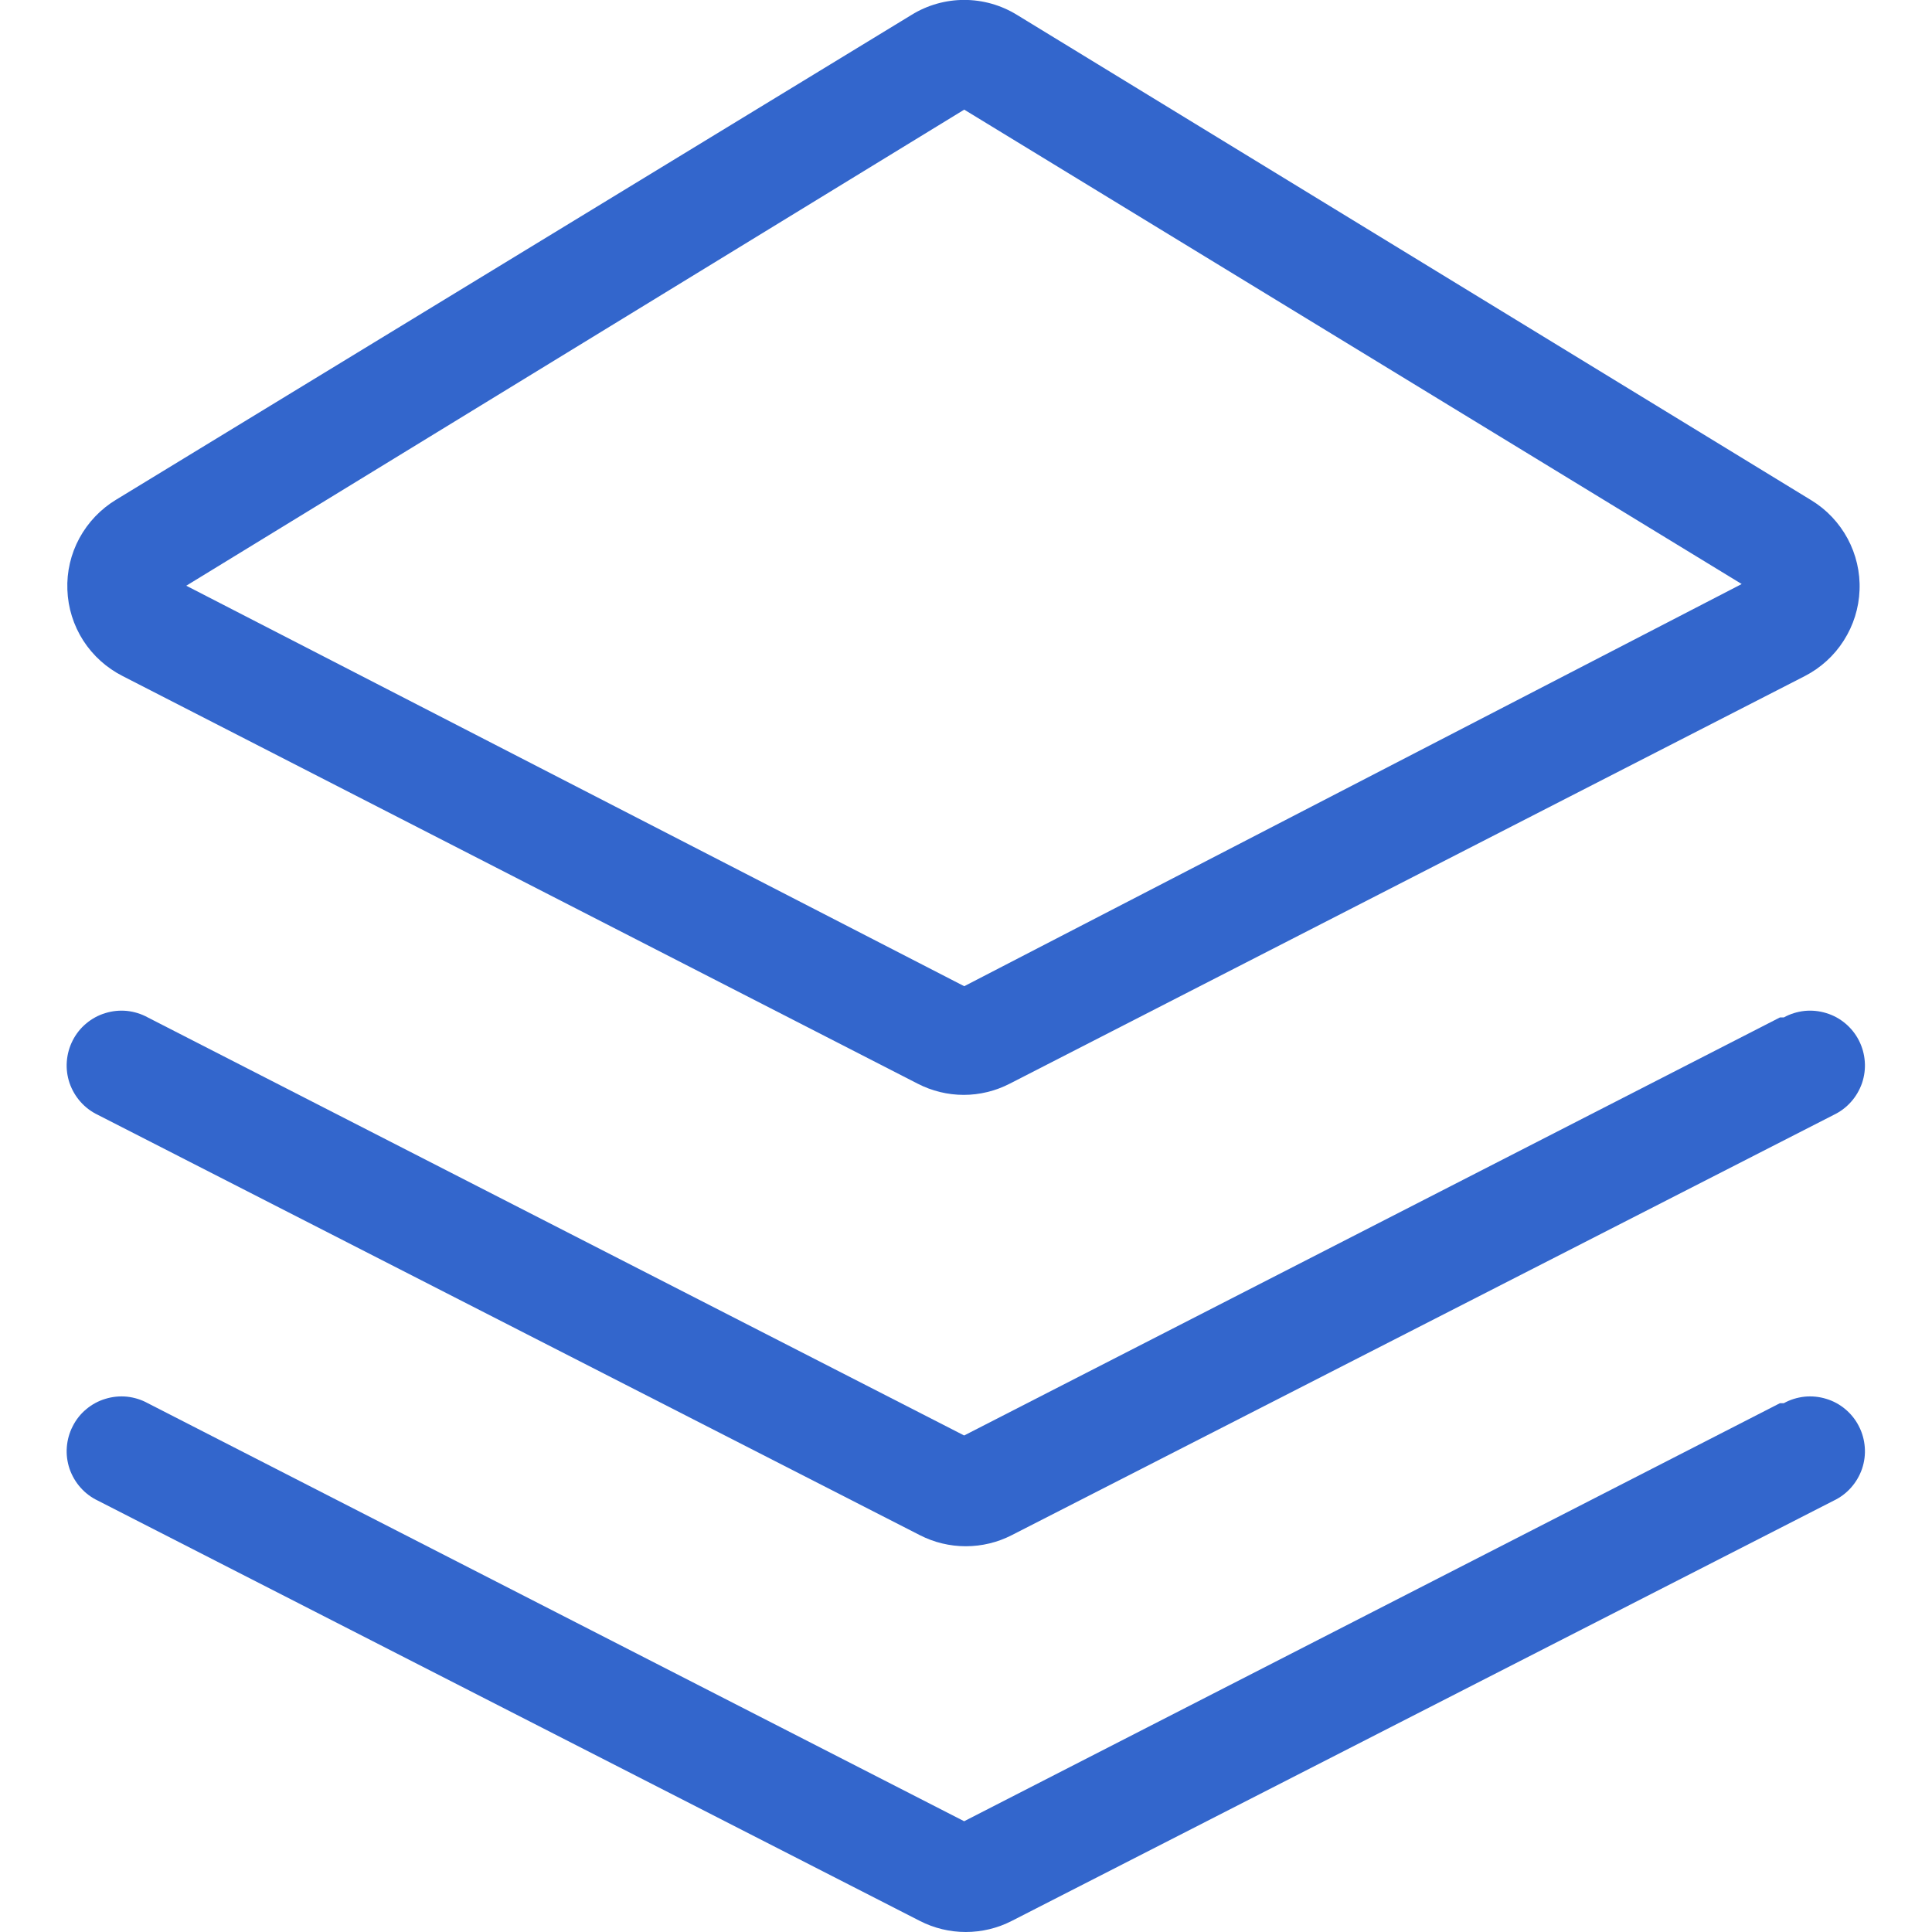
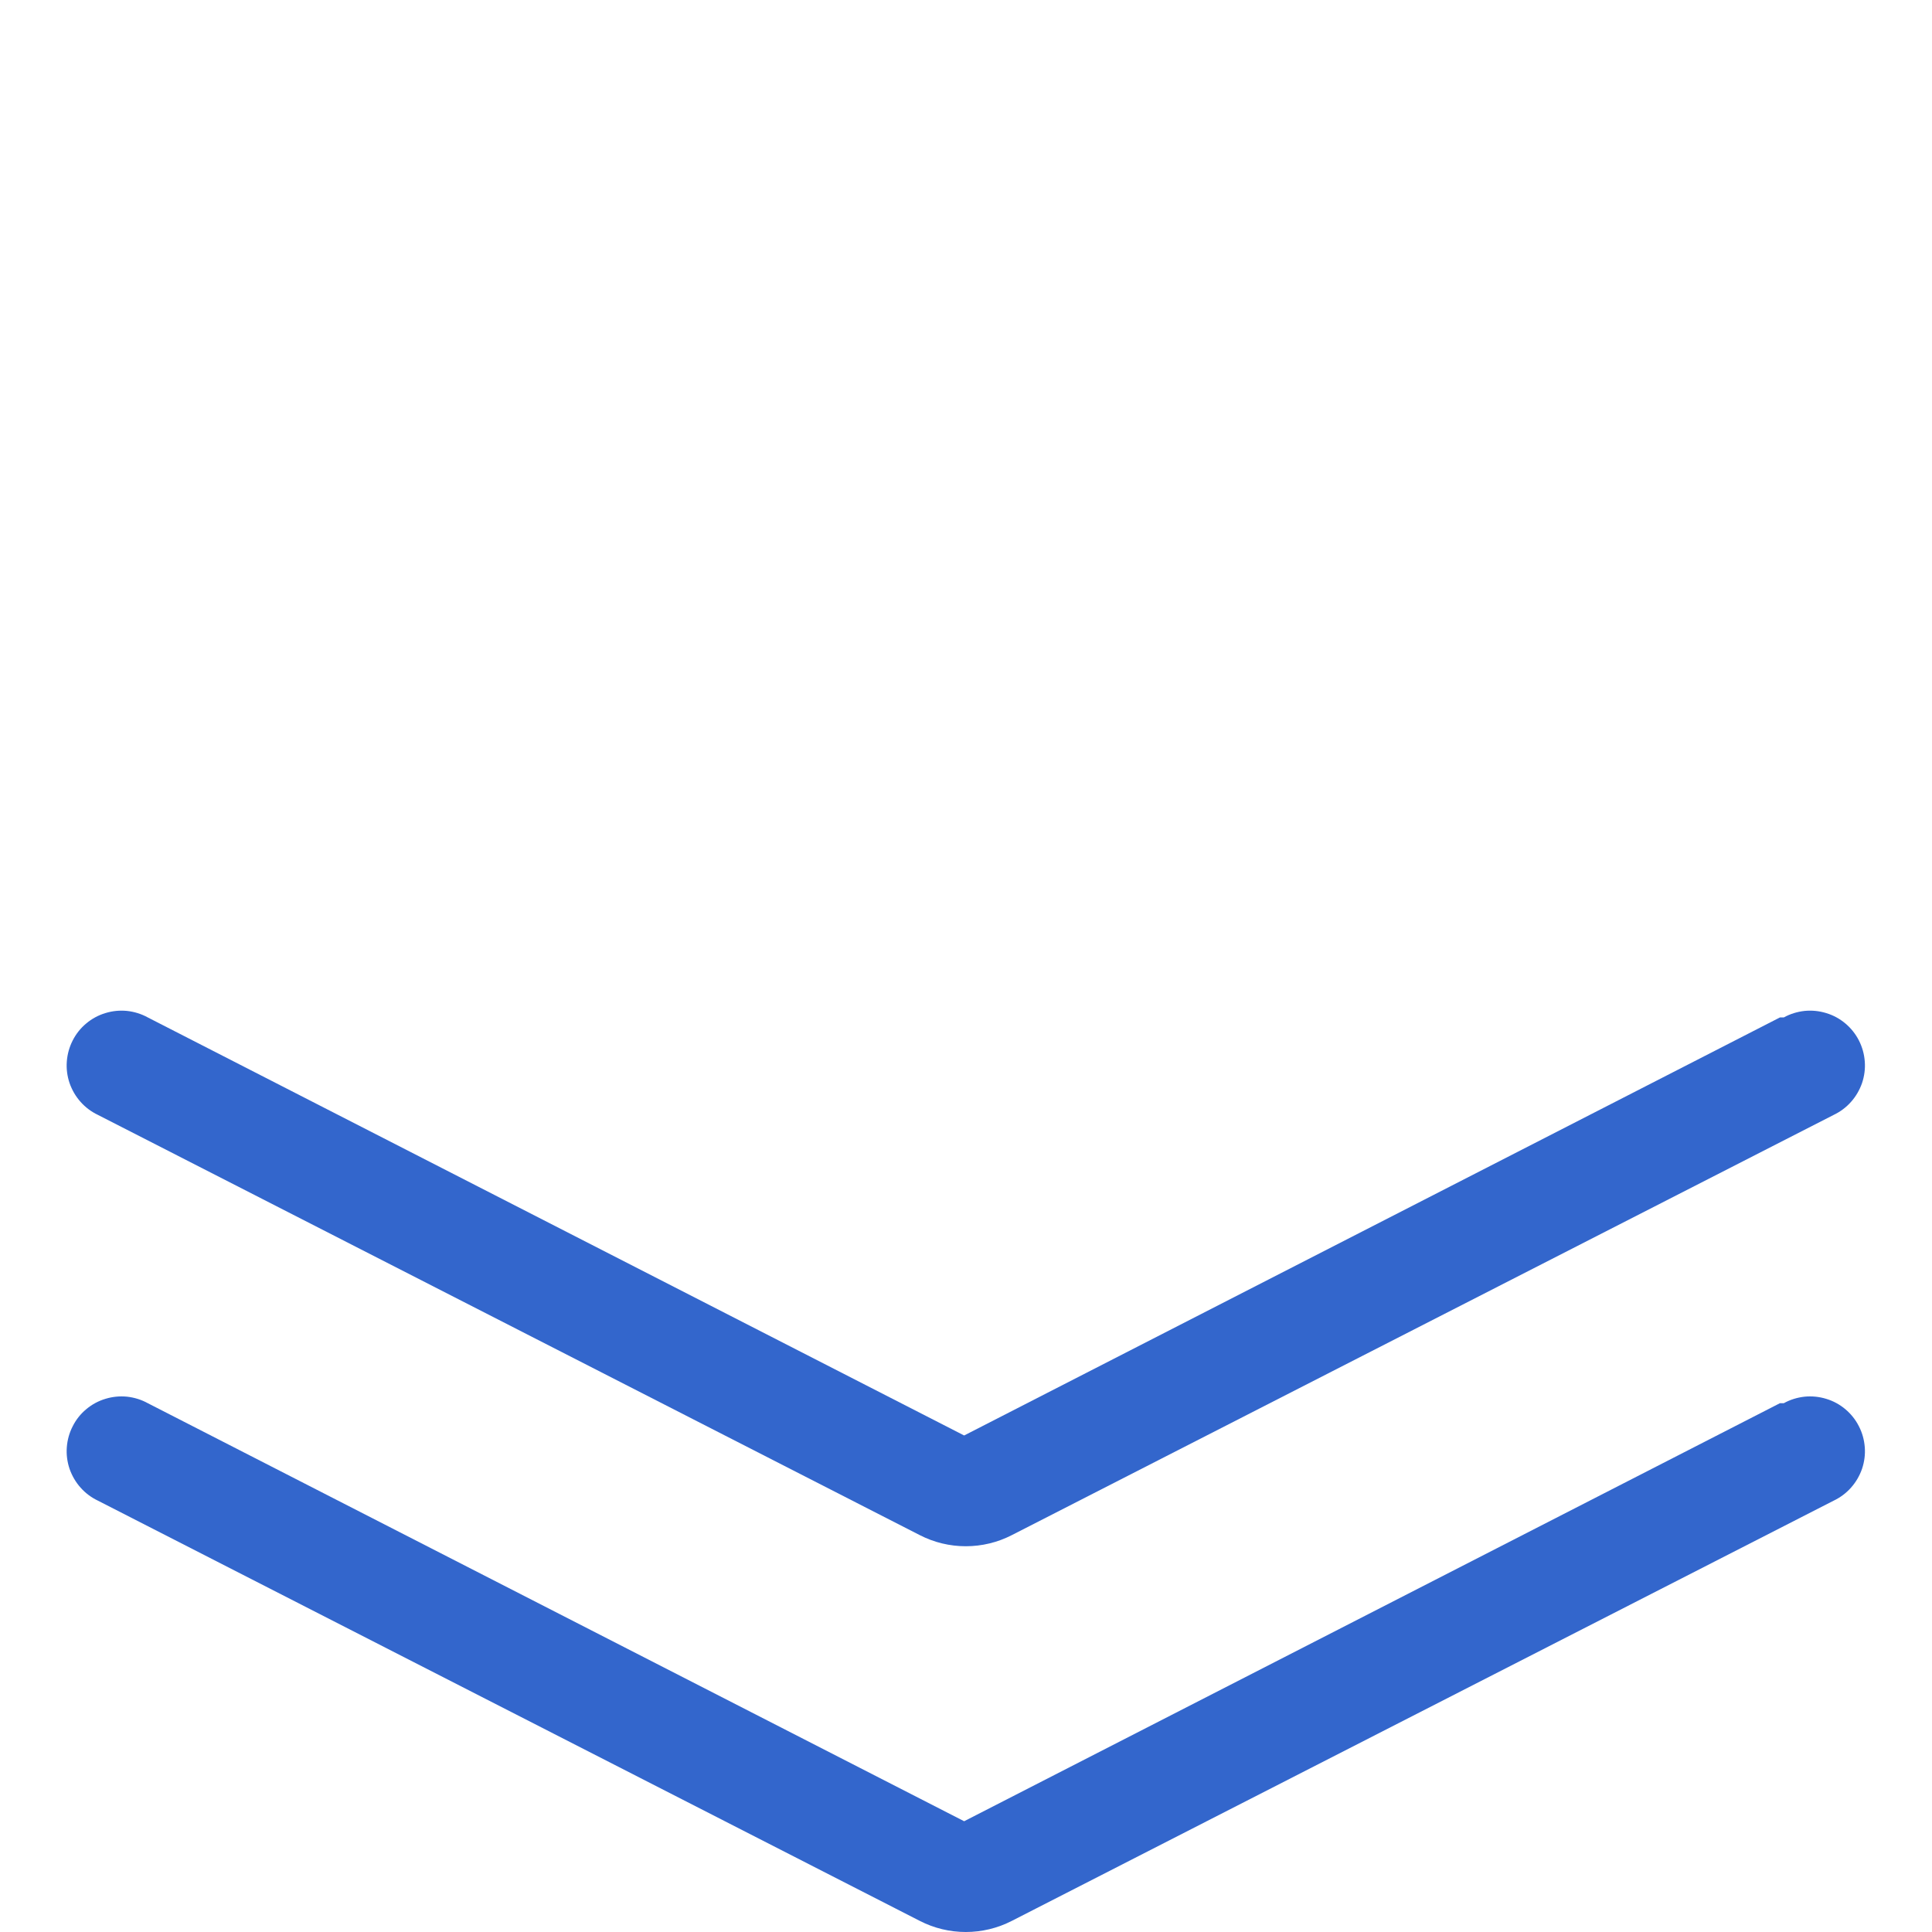
<svg xmlns="http://www.w3.org/2000/svg" width="24" height="24" viewBox="0 0 24 24" fill="none">
  <g clip-path="url(#clip0_347_5568)">
-     <path d="M1.525 8.399L11.4 13.462C11.577 13.553 11.773 13.601 11.972 13.601C12.17 13.601 12.366 13.553 12.543 13.462L22.419 8.399C22.617 8.297 22.785 8.145 22.904 7.957C23.024 7.769 23.092 7.553 23.1 7.33C23.109 7.108 23.057 6.887 22.952 6.691C22.846 6.495 22.691 6.33 22.5 6.214L12.632 0.184C12.435 0.063 12.209 -0.001 11.978 -0.001C11.748 -0.001 11.521 0.063 11.325 0.184L1.443 6.207C1.251 6.323 1.094 6.488 0.987 6.684C0.88 6.881 0.828 7.103 0.837 7.327C0.845 7.551 0.913 7.768 1.034 7.957C1.155 8.145 1.325 8.298 1.525 8.399ZM11.978 1.362L21.636 7.255L11.978 12.251L2.314 7.276L11.978 1.362Z" fill="#3366CC" />
    <path d="M22.111 12.639L11.977 17.832L1.836 12.639C1.756 12.595 1.669 12.568 1.578 12.558C1.487 12.549 1.396 12.558 1.309 12.585C1.222 12.611 1.141 12.655 1.071 12.714C1.001 12.772 0.944 12.844 0.903 12.925C0.861 13.007 0.837 13.095 0.83 13.186C0.823 13.277 0.835 13.368 0.864 13.454C0.894 13.54 0.94 13.62 1.001 13.688C1.061 13.756 1.135 13.811 1.217 13.85L11.426 19.07C11.603 19.161 11.799 19.208 11.997 19.208C12.196 19.208 12.392 19.161 12.569 19.07L22.778 13.85C22.86 13.811 22.934 13.756 22.994 13.688C23.055 13.62 23.101 13.54 23.131 13.454C23.16 13.368 23.172 13.277 23.165 13.186C23.158 13.095 23.134 13.007 23.092 12.925C23.051 12.844 22.993 12.772 22.924 12.714C22.854 12.655 22.773 12.611 22.686 12.585C22.599 12.558 22.507 12.549 22.417 12.558C22.326 12.568 22.238 12.595 22.159 12.639H22.111Z" fill="#3366CC" />
    <path d="M22.111 17.431L11.977 22.624L1.836 17.431C1.756 17.387 1.669 17.36 1.578 17.35C1.487 17.341 1.396 17.35 1.309 17.377C1.222 17.403 1.141 17.447 1.071 17.506C1.001 17.564 0.944 17.636 0.903 17.718C0.861 17.799 0.837 17.887 0.83 17.978C0.823 18.069 0.835 18.16 0.864 18.246C0.894 18.332 0.94 18.412 1.001 18.48C1.061 18.548 1.135 18.603 1.217 18.642L11.426 23.862C11.603 23.953 11.799 24 11.997 24C12.196 24 12.392 23.953 12.569 23.862L22.778 18.642C22.86 18.603 22.934 18.548 22.994 18.48C23.055 18.412 23.101 18.332 23.131 18.246C23.16 18.16 23.172 18.069 23.165 17.978C23.158 17.887 23.134 17.799 23.092 17.718C23.051 17.636 22.993 17.564 22.924 17.506C22.854 17.447 22.773 17.403 22.686 17.377C22.599 17.35 22.507 17.341 22.417 17.35C22.326 17.36 22.238 17.387 22.159 17.431H22.111Z" fill="#3366CC" />
  </g>
  <defs>
    <clipPath id="clip0_347_5568">
      <rect width="24" height="24" fill="white" />
    </clipPath>
  </defs>
</svg>